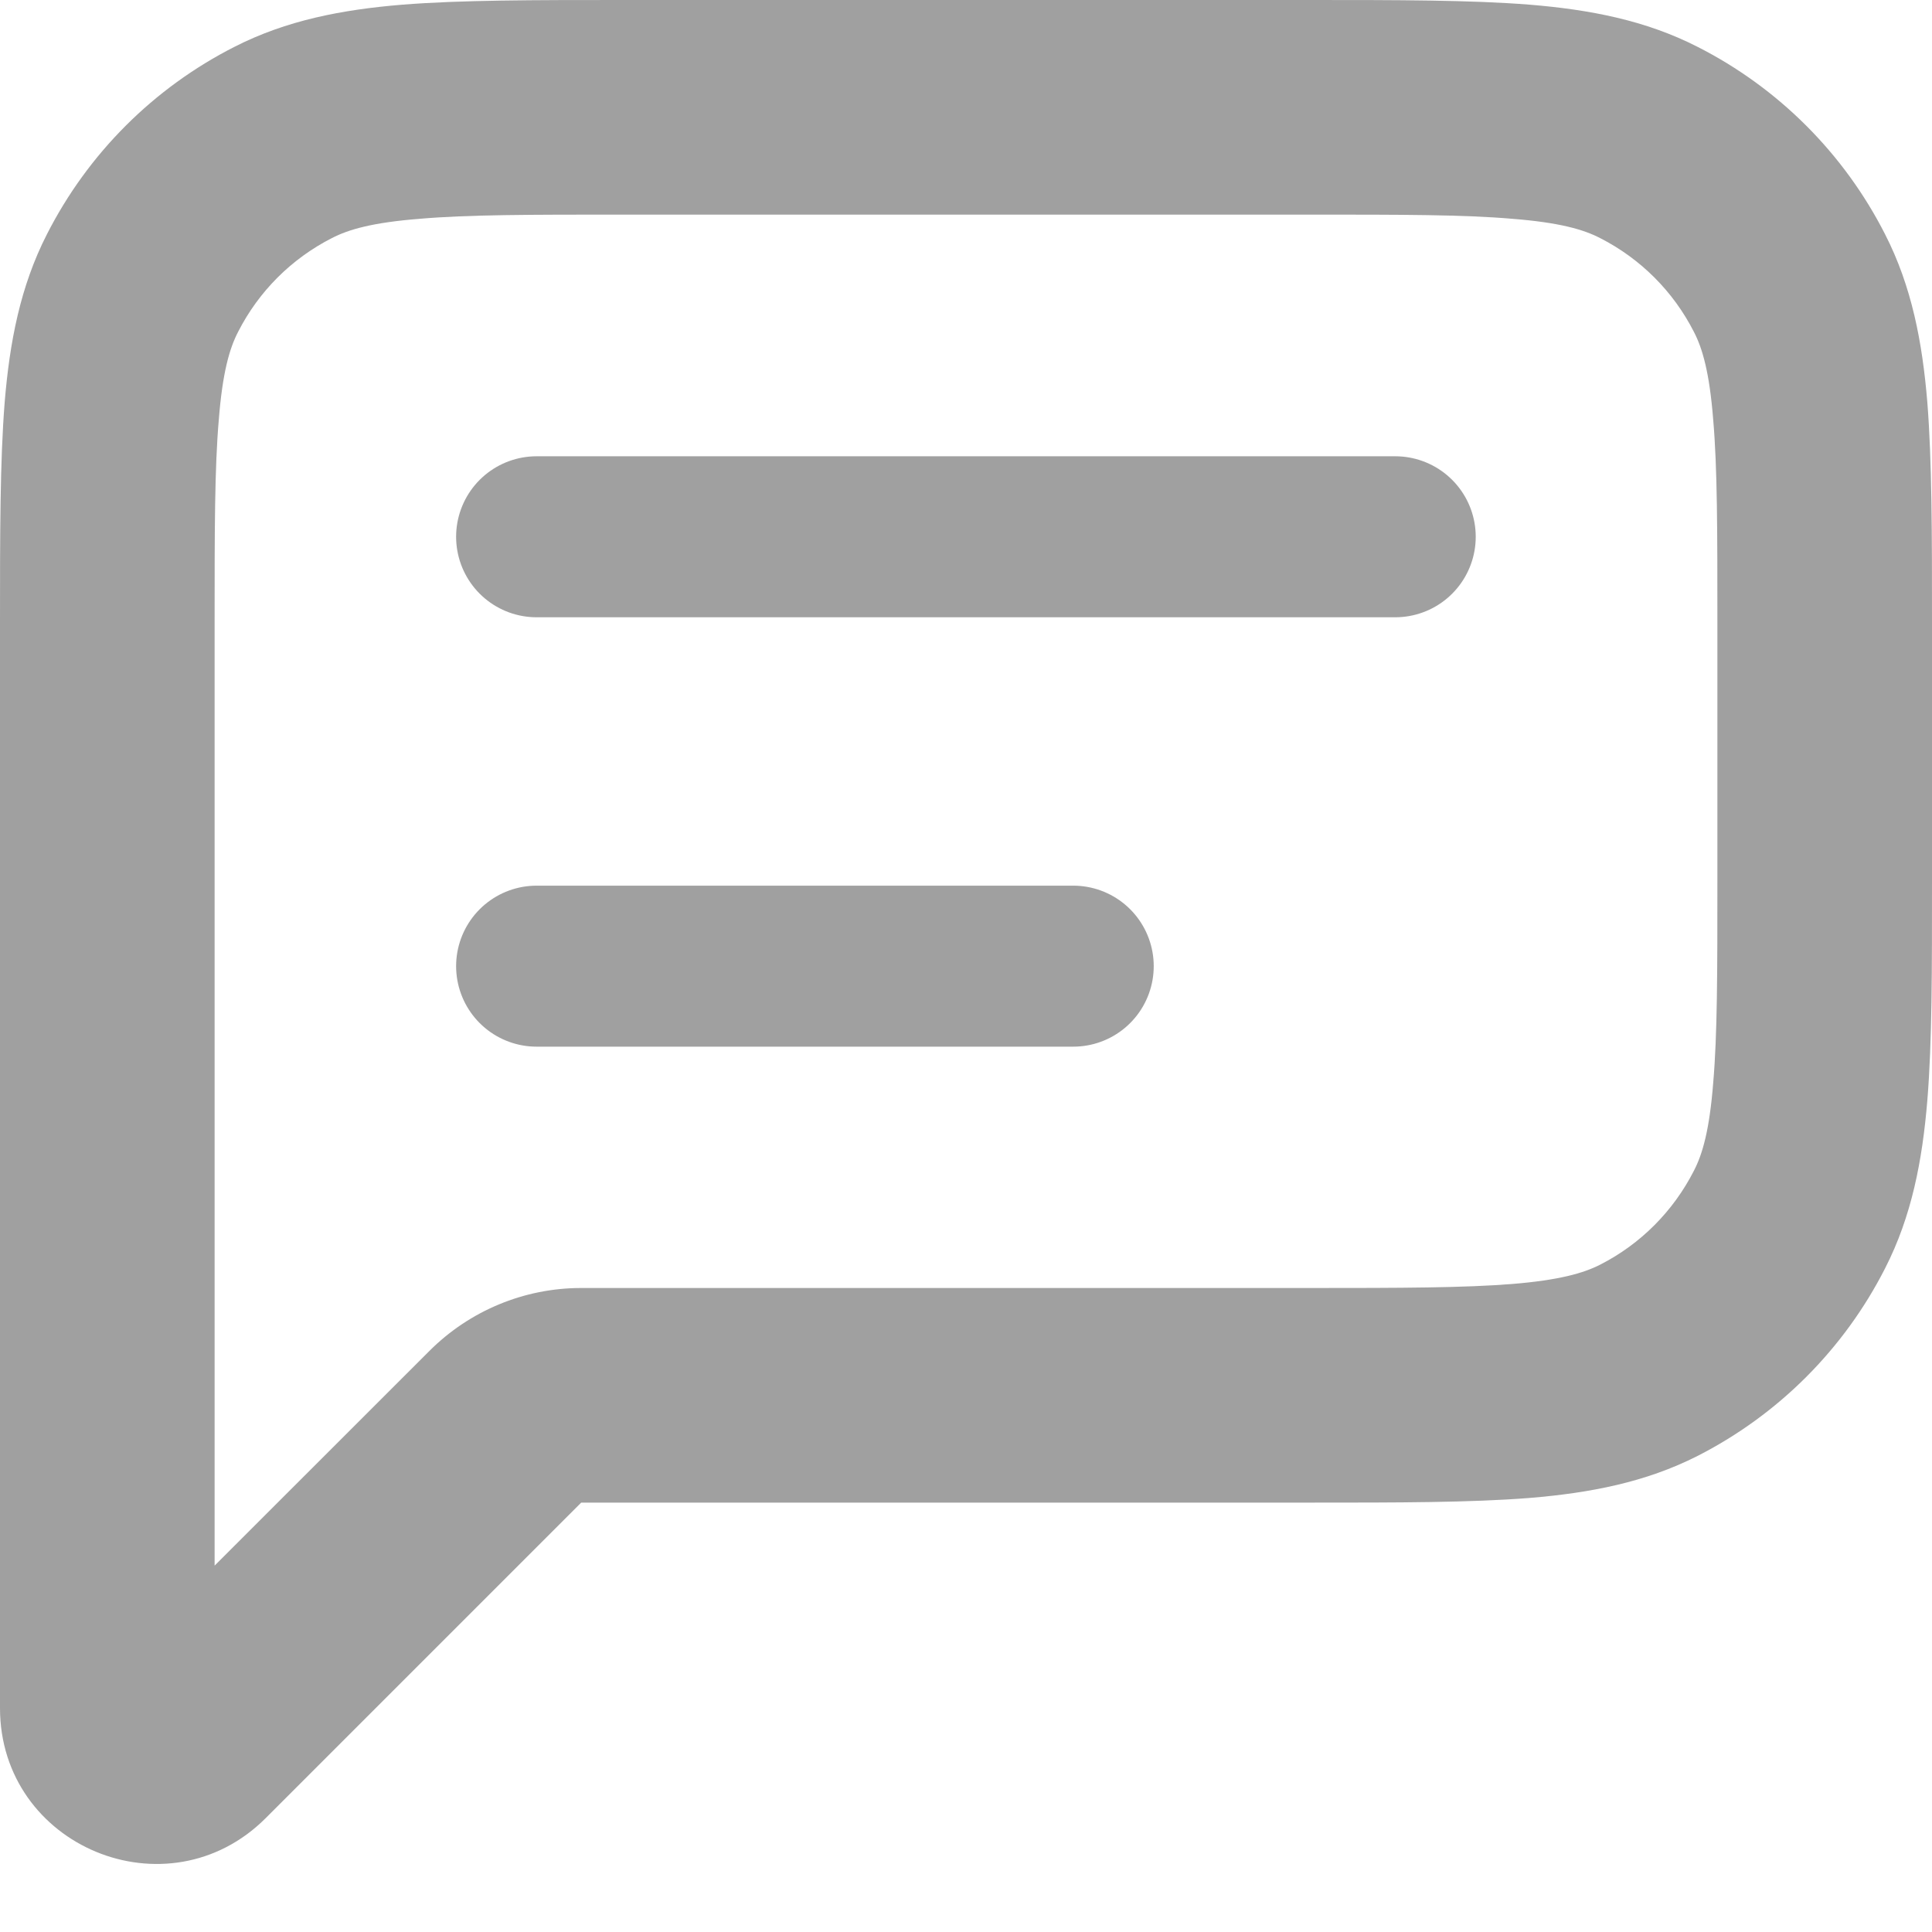
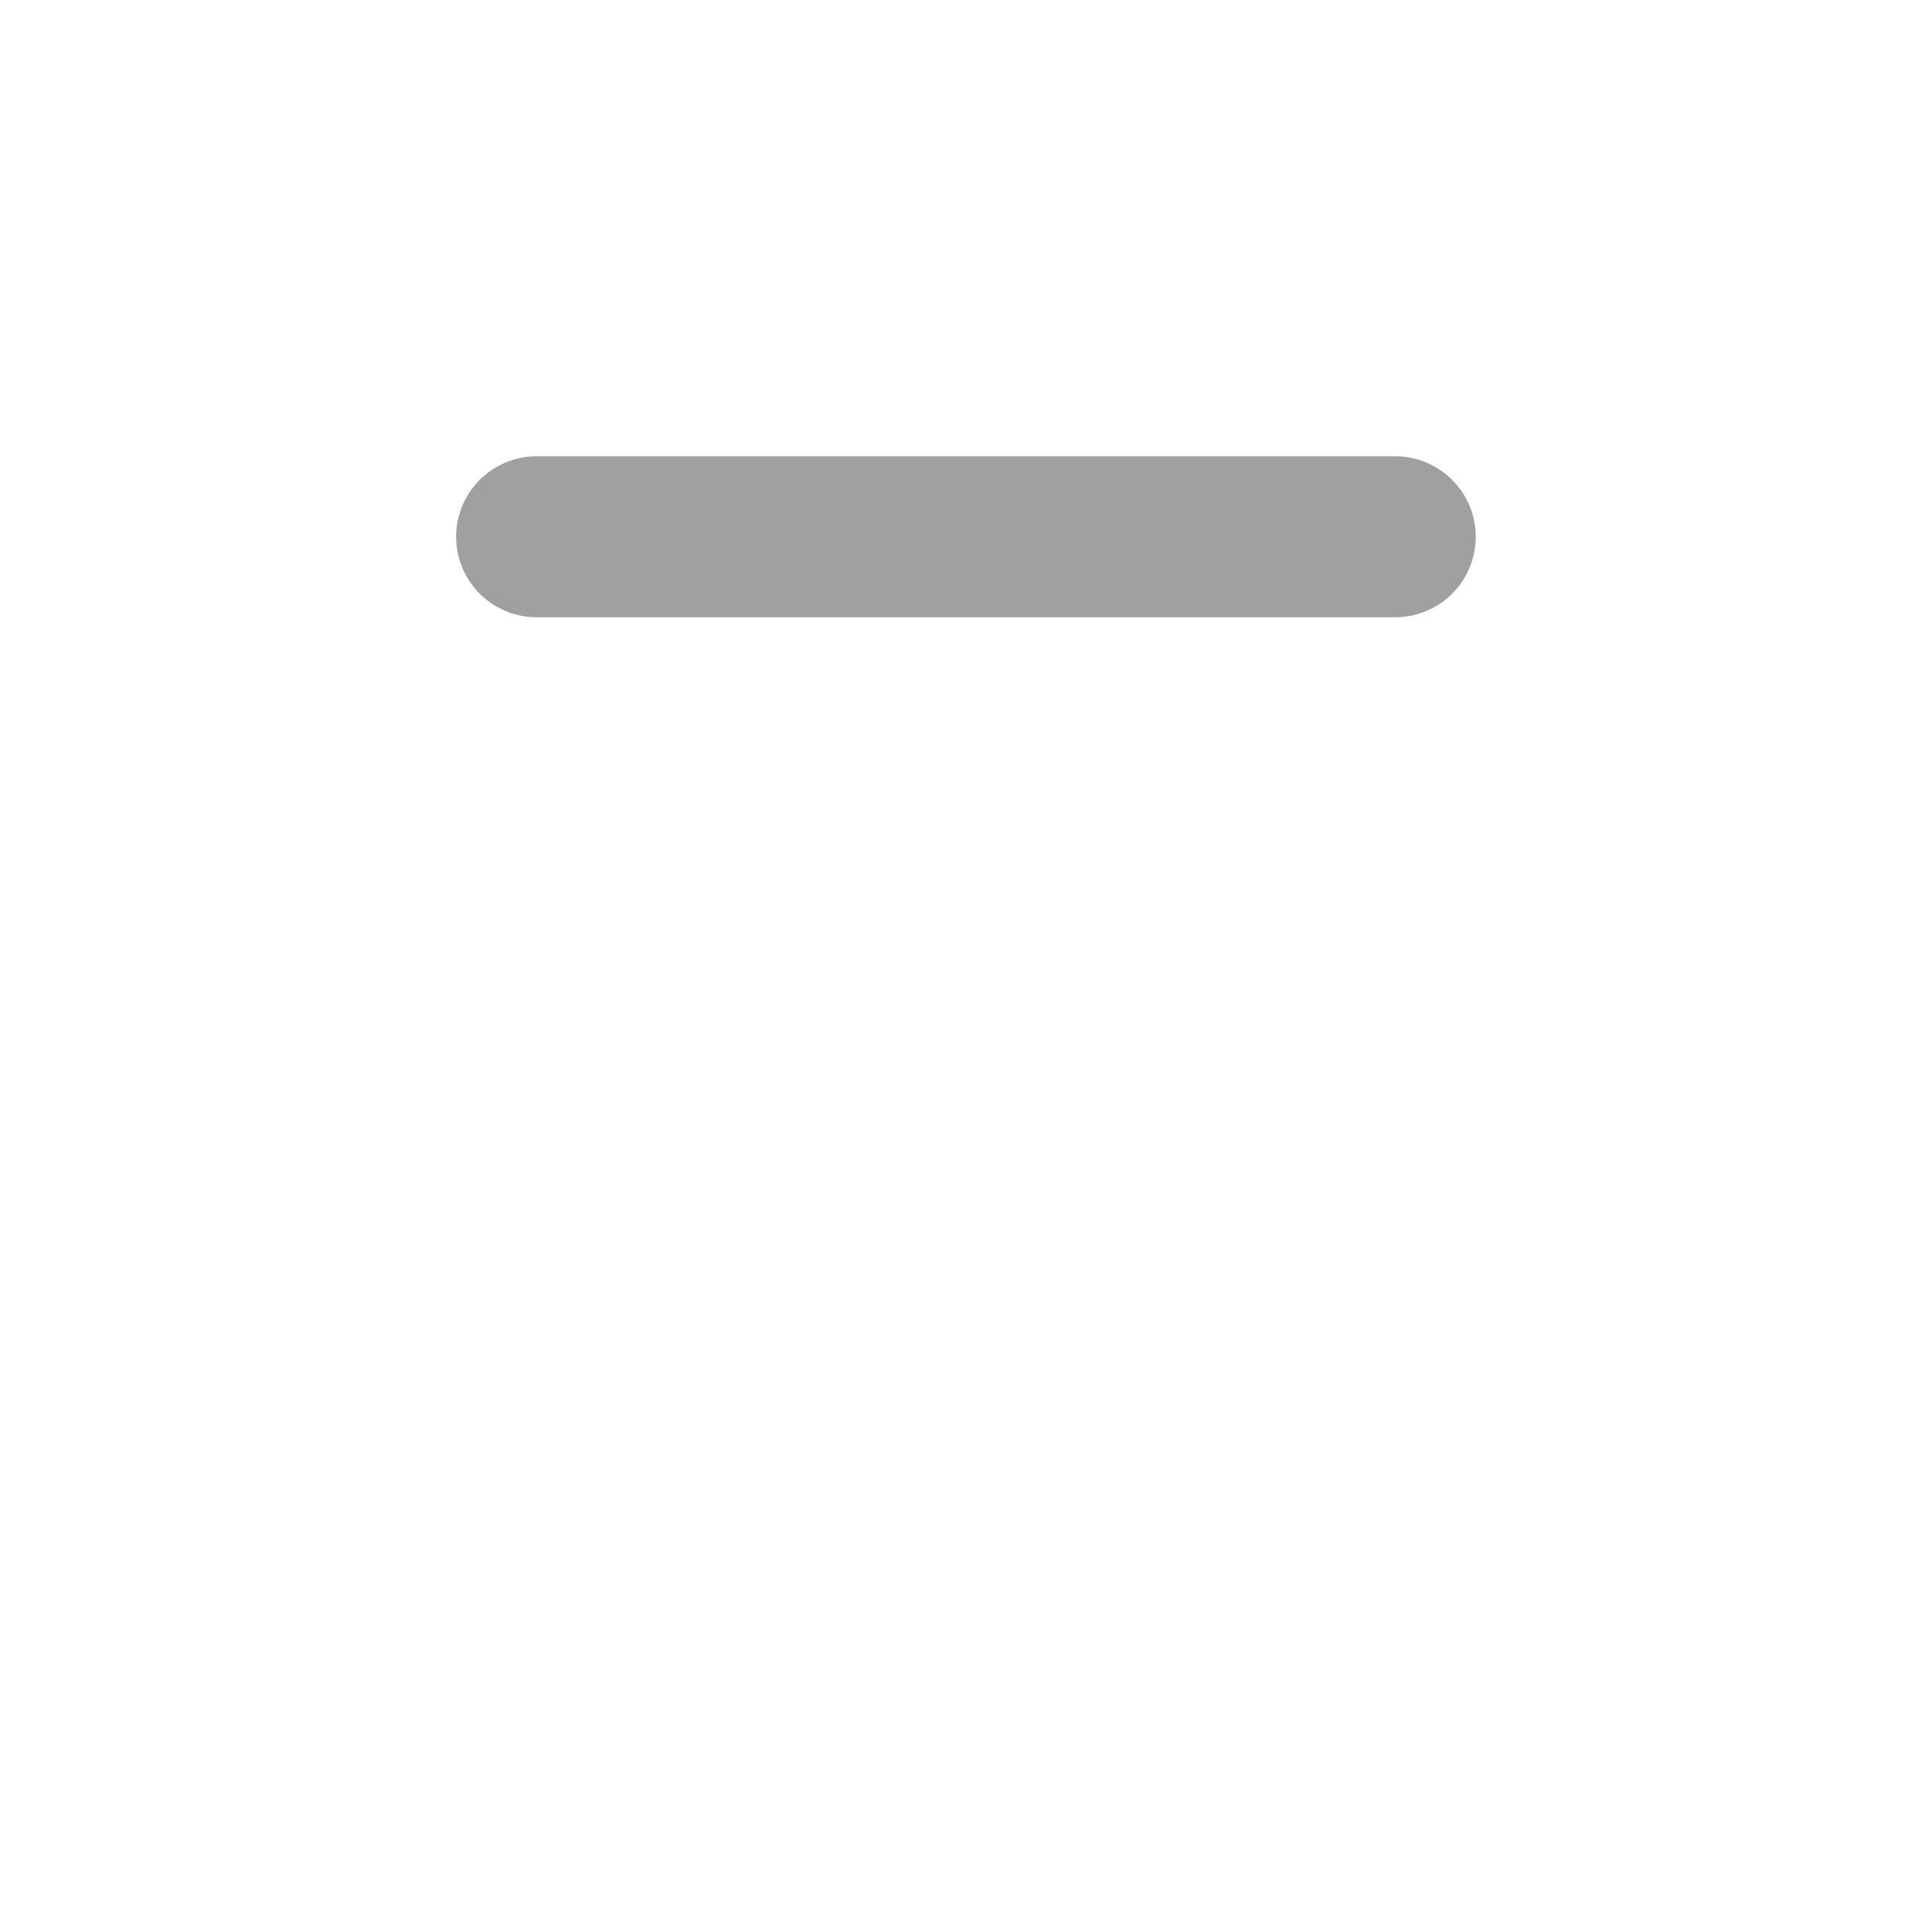
<svg xmlns="http://www.w3.org/2000/svg" width="12" height="12" viewBox="0 0 12 12" fill="none">
-   <path d="M1.333 3.867C1.333 3.295 1.333 2.907 1.359 2.607C1.382 2.315 1.425 2.165 1.479 2.061L0.291 1.456C0.126 1.779 0.06 2.124 0.029 2.499C-5.96046e-08 2.865 0 3.317 0 3.867H1.333ZM1.333 5.333V3.867H0V5.333H1.333ZM0 5.333V8.667H1.333V5.333H0ZM0 8.667V10.609H1.333V8.667H0ZM0 10.609C0 11.47 1.041 11.901 1.65 11.293L0.707 10.35C0.759 10.299 0.824 10.264 0.895 10.25C0.966 10.235 1.04 10.243 1.107 10.271C1.174 10.298 1.231 10.345 1.272 10.406C1.312 10.466 1.333 10.537 1.333 10.609H0ZM1.65 11.293L3.61 9.333L2.667 8.391L0.707 10.35L1.65 11.293ZM8.133 8H3.609V9.333H8.133V8ZM9.939 7.855C9.835 7.908 9.685 7.951 9.393 7.975C9.093 7.999 8.705 8 8.133 8V9.333C8.683 9.333 9.134 9.333 9.501 9.304C9.876 9.273 10.221 9.207 10.544 9.043L9.939 7.855ZM10.521 7.272C10.393 7.523 10.19 7.727 9.939 7.855L10.544 9.043C11.046 8.787 11.454 8.379 11.709 7.877L10.521 7.272ZM10.667 5.467C10.667 6.038 10.667 6.426 10.641 6.726C10.618 7.018 10.575 7.168 10.521 7.272L11.709 7.877C11.874 7.554 11.94 7.209 11.971 6.835C12.001 6.468 12 6.016 12 5.467H10.667ZM10.667 3.867V5.467H12V3.867H10.667ZM10.521 2.061C10.575 2.165 10.618 2.315 10.641 2.607C10.667 2.907 10.667 3.295 10.667 3.867H12C12 3.317 12 2.866 11.971 2.499C11.94 2.124 11.874 1.779 11.709 1.456L10.521 2.061ZM9.939 1.479C10.19 1.607 10.393 1.81 10.521 2.061L11.709 1.456C11.454 0.954 11.046 0.546 10.544 0.291L9.939 1.479ZM8.133 1.333C8.705 1.333 9.093 1.333 9.393 1.359C9.685 1.382 9.835 1.425 9.939 1.479L10.544 0.291C10.221 0.126 9.876 0.06 9.501 0.029C9.135 9.93411e-08 8.683 0 8.133 0V1.333ZM3.867 1.333H8.133V0H3.867V1.333ZM2.061 1.479C2.165 1.425 2.315 1.382 2.607 1.359C2.907 1.333 3.295 1.333 3.867 1.333V0C3.317 0 2.866 9.93411e-08 2.499 0.029C2.124 0.06 1.779 0.126 1.456 0.291L2.061 1.479ZM1.479 2.061C1.607 1.81 1.81 1.607 2.061 1.479L1.456 0.291C0.954 0.546 0.546 0.954 0.291 1.456L1.479 2.061ZM3.609 9.333V8C3.256 8 2.917 8.141 2.667 8.391L3.609 9.333Z" fill="#A0A0A0" />
-   <path d="M3.333 3.334H8.666M3.333 6.001H6.666" stroke="#A0A0A0" stroke-linecap="round" stroke-linejoin="round" />
+   <path d="M3.333 3.334H8.666H6.666" stroke="#A0A0A0" stroke-linecap="round" stroke-linejoin="round" />
</svg>